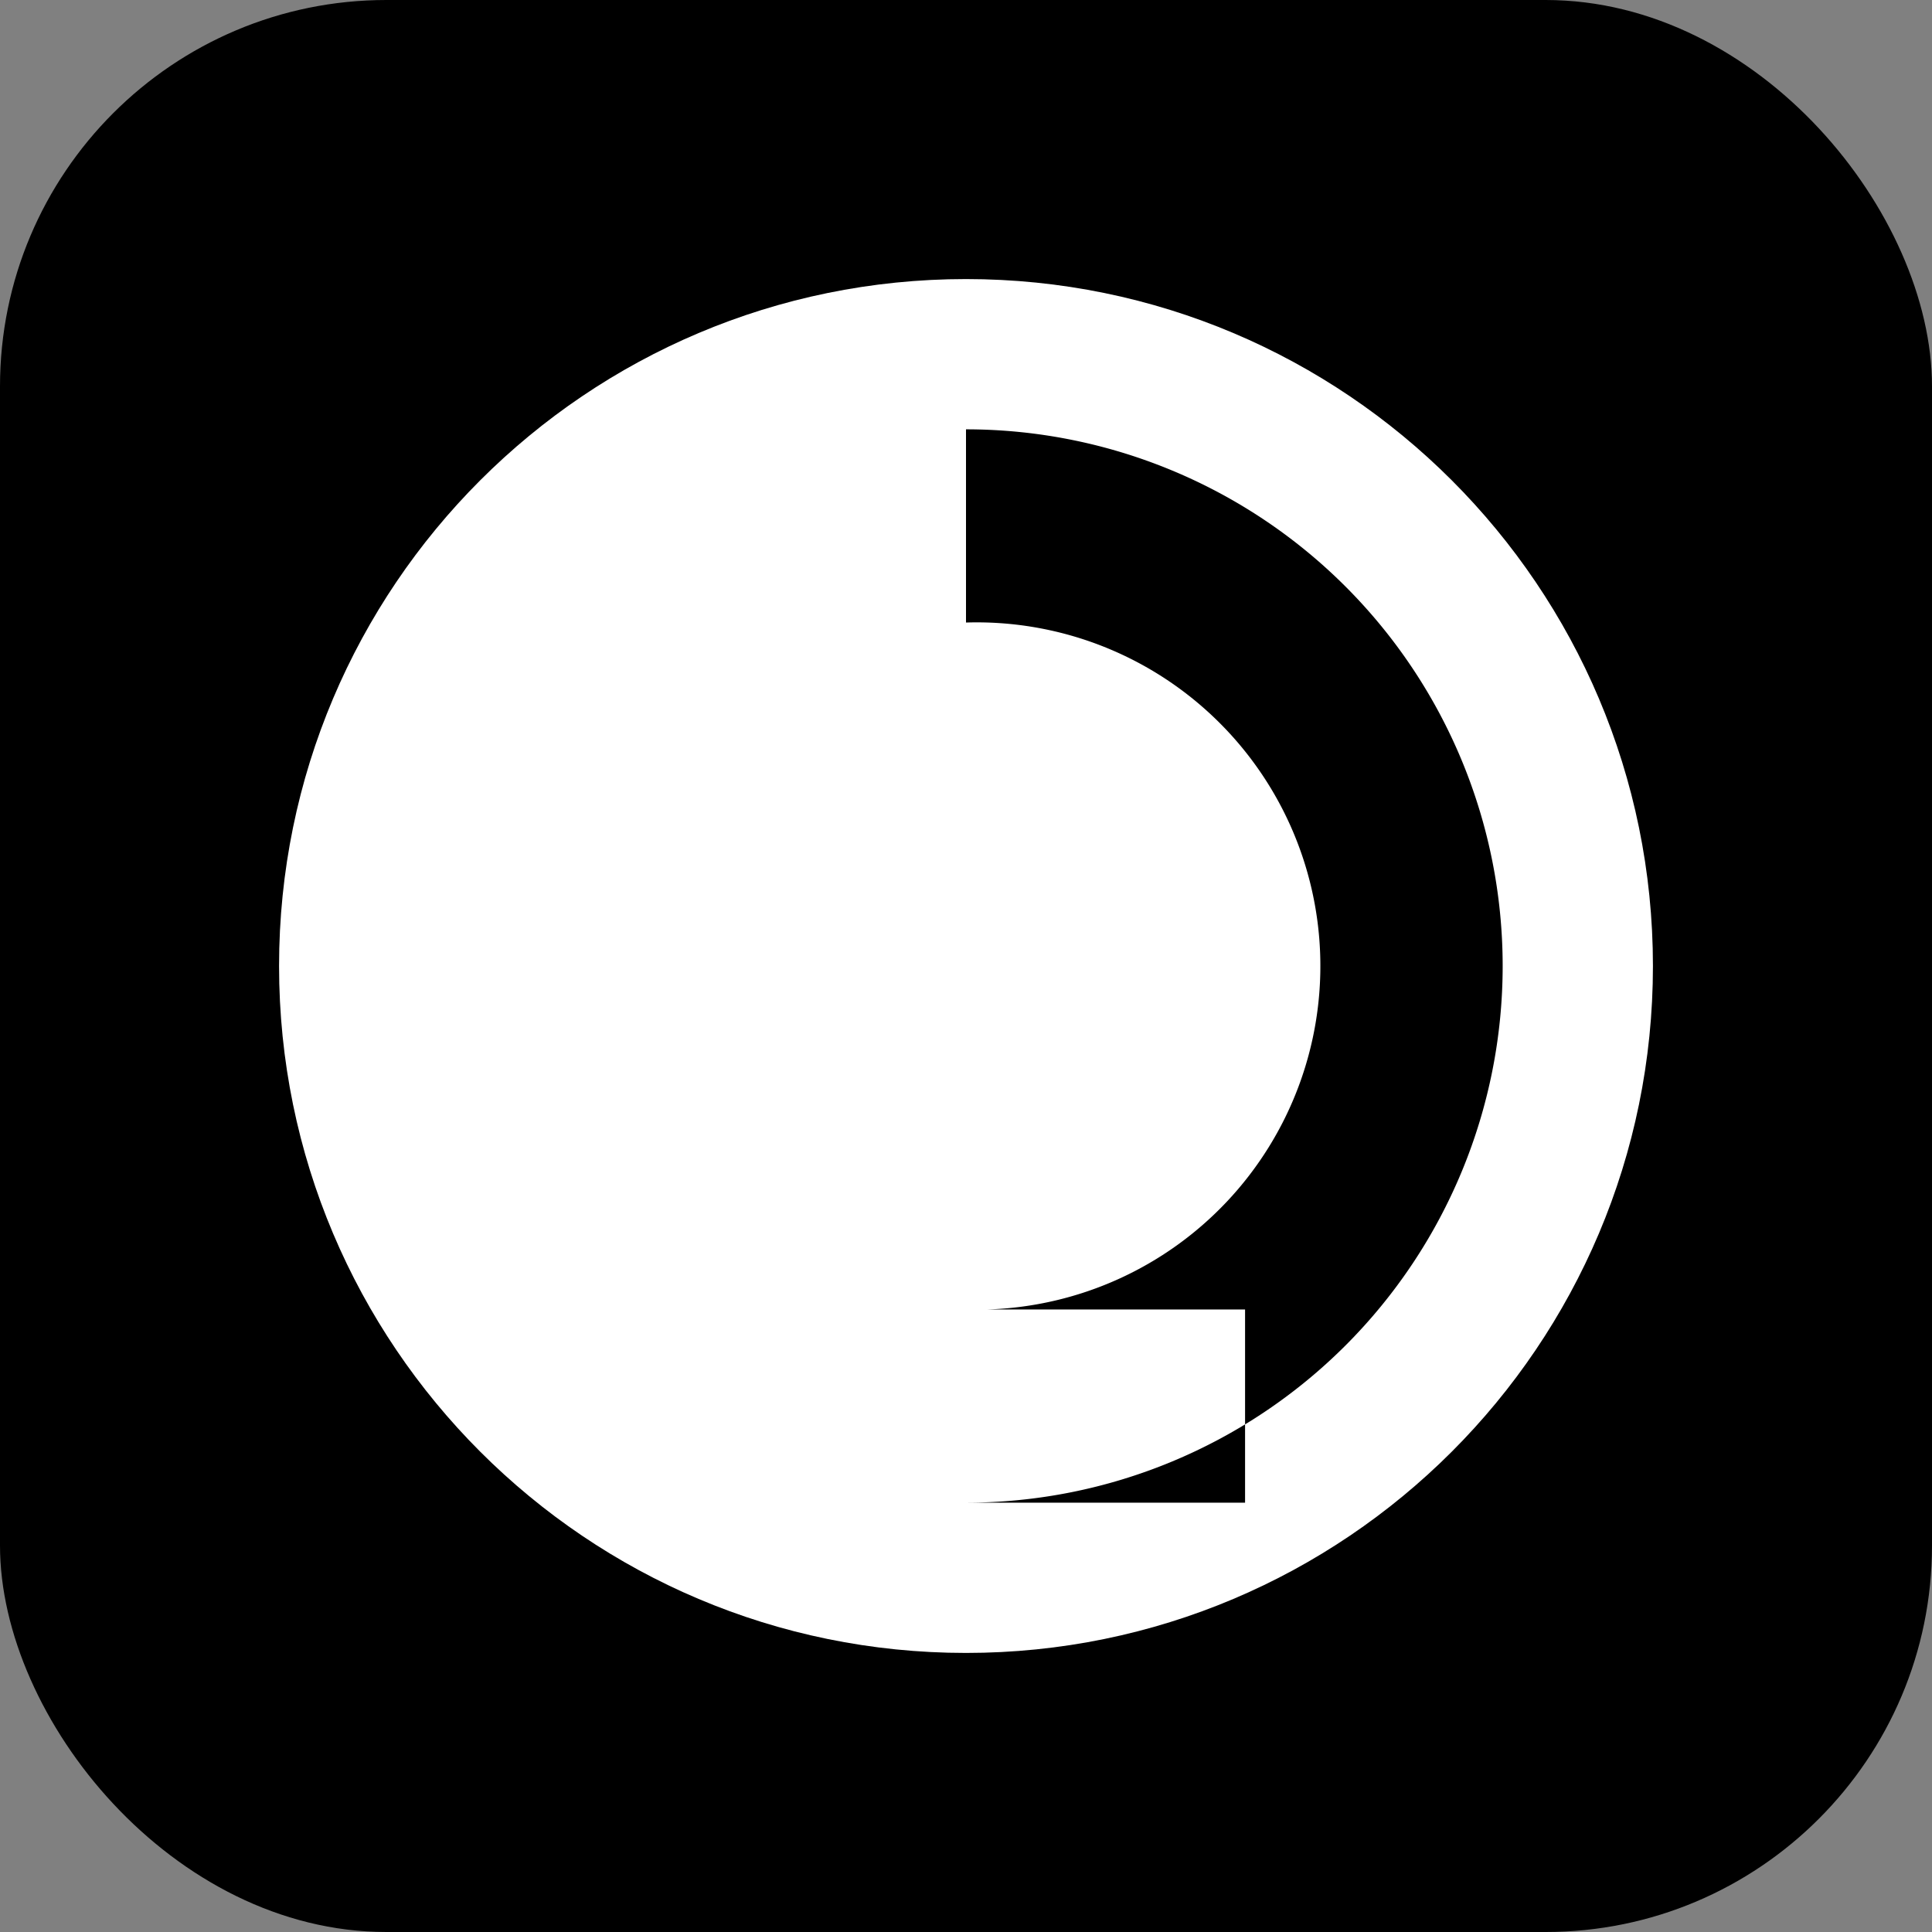
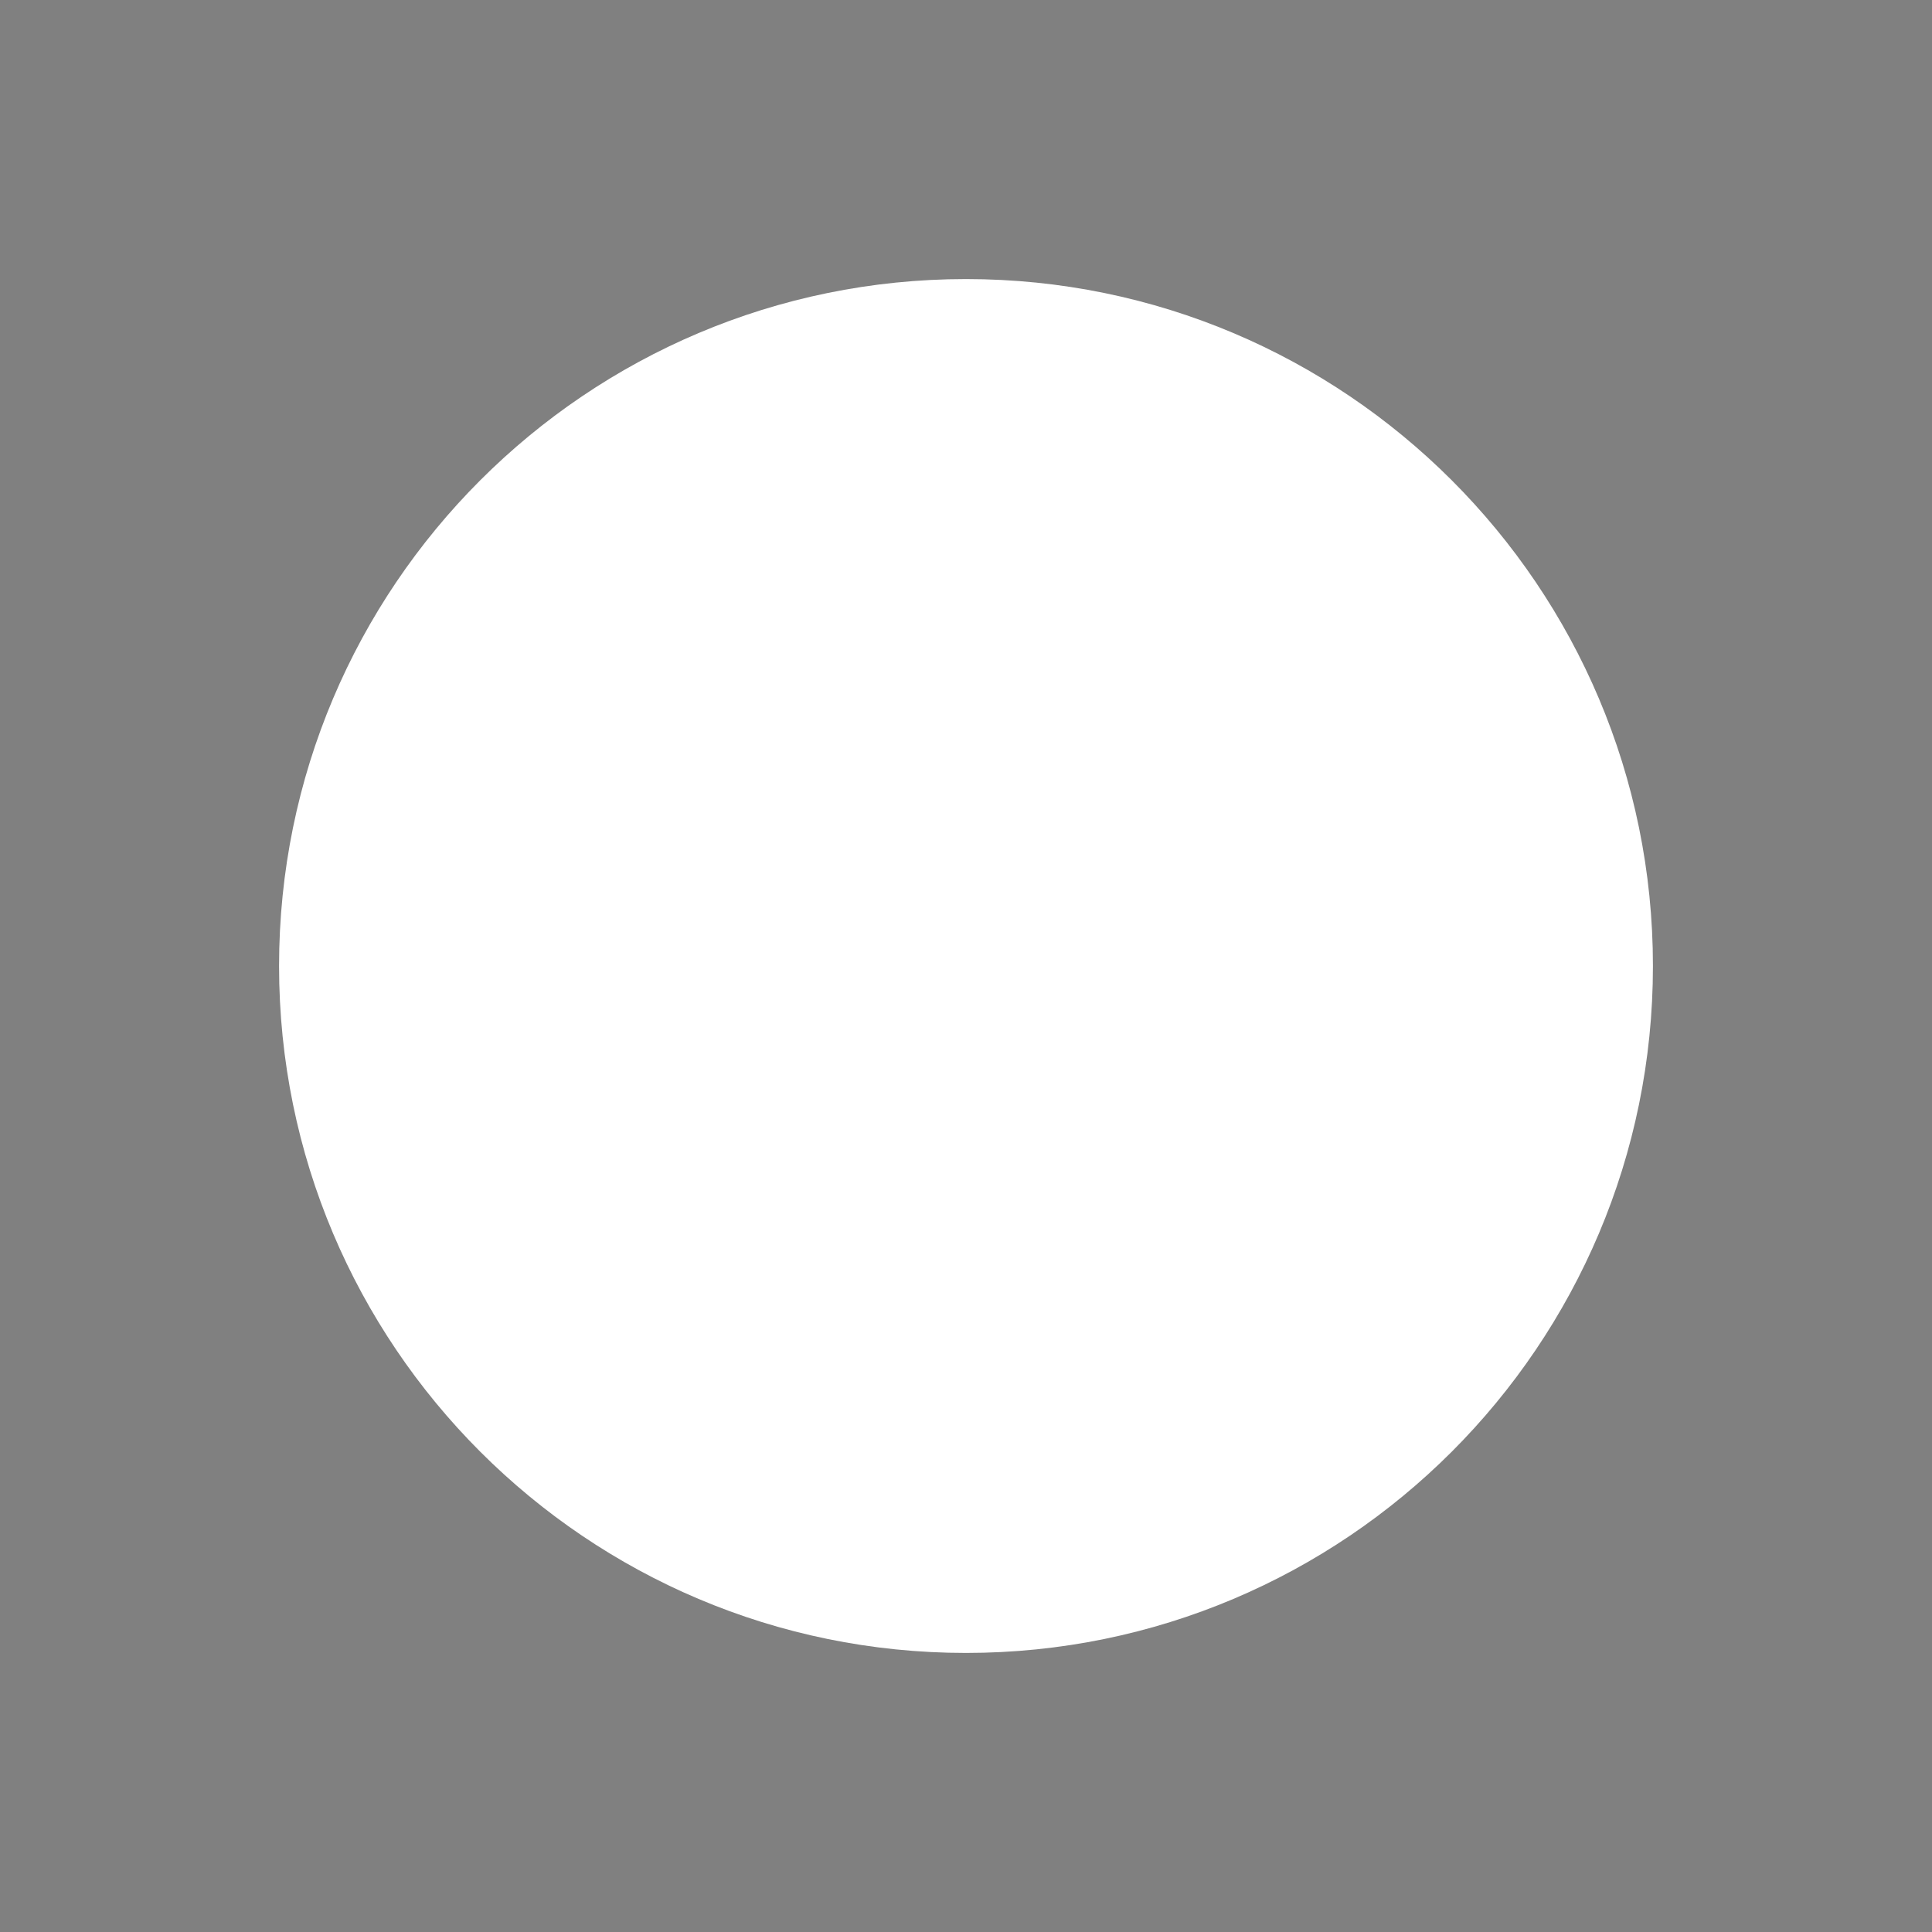
<svg xmlns="http://www.w3.org/2000/svg" data-bbox="0 0 180 180" aria-label="OnilGunawardana.ai icon monochrome" viewBox="0 0 180 180" height="180" width="180" data-type="color">
  <rect x="0" y="0" width="180" height="180" fill="#808080" stroke="none" />
  <g>
-     <rect fill="#000000" rx="36" height="100%" width="100%" data-color="1" />
    <path fill="#ffffff" d="M154 90c0 35.346-28.654 64-64 64s-64-28.654-64-64 28.654-64 64-64 64 28.654 64 64" data-color="2" />
-     <path fill="#000000" d="M90 40a50 50 0 1 1 0 100h26v-18H92a32 32 0 1 0-2-64z" data-color="1" />
  </g>
</svg>